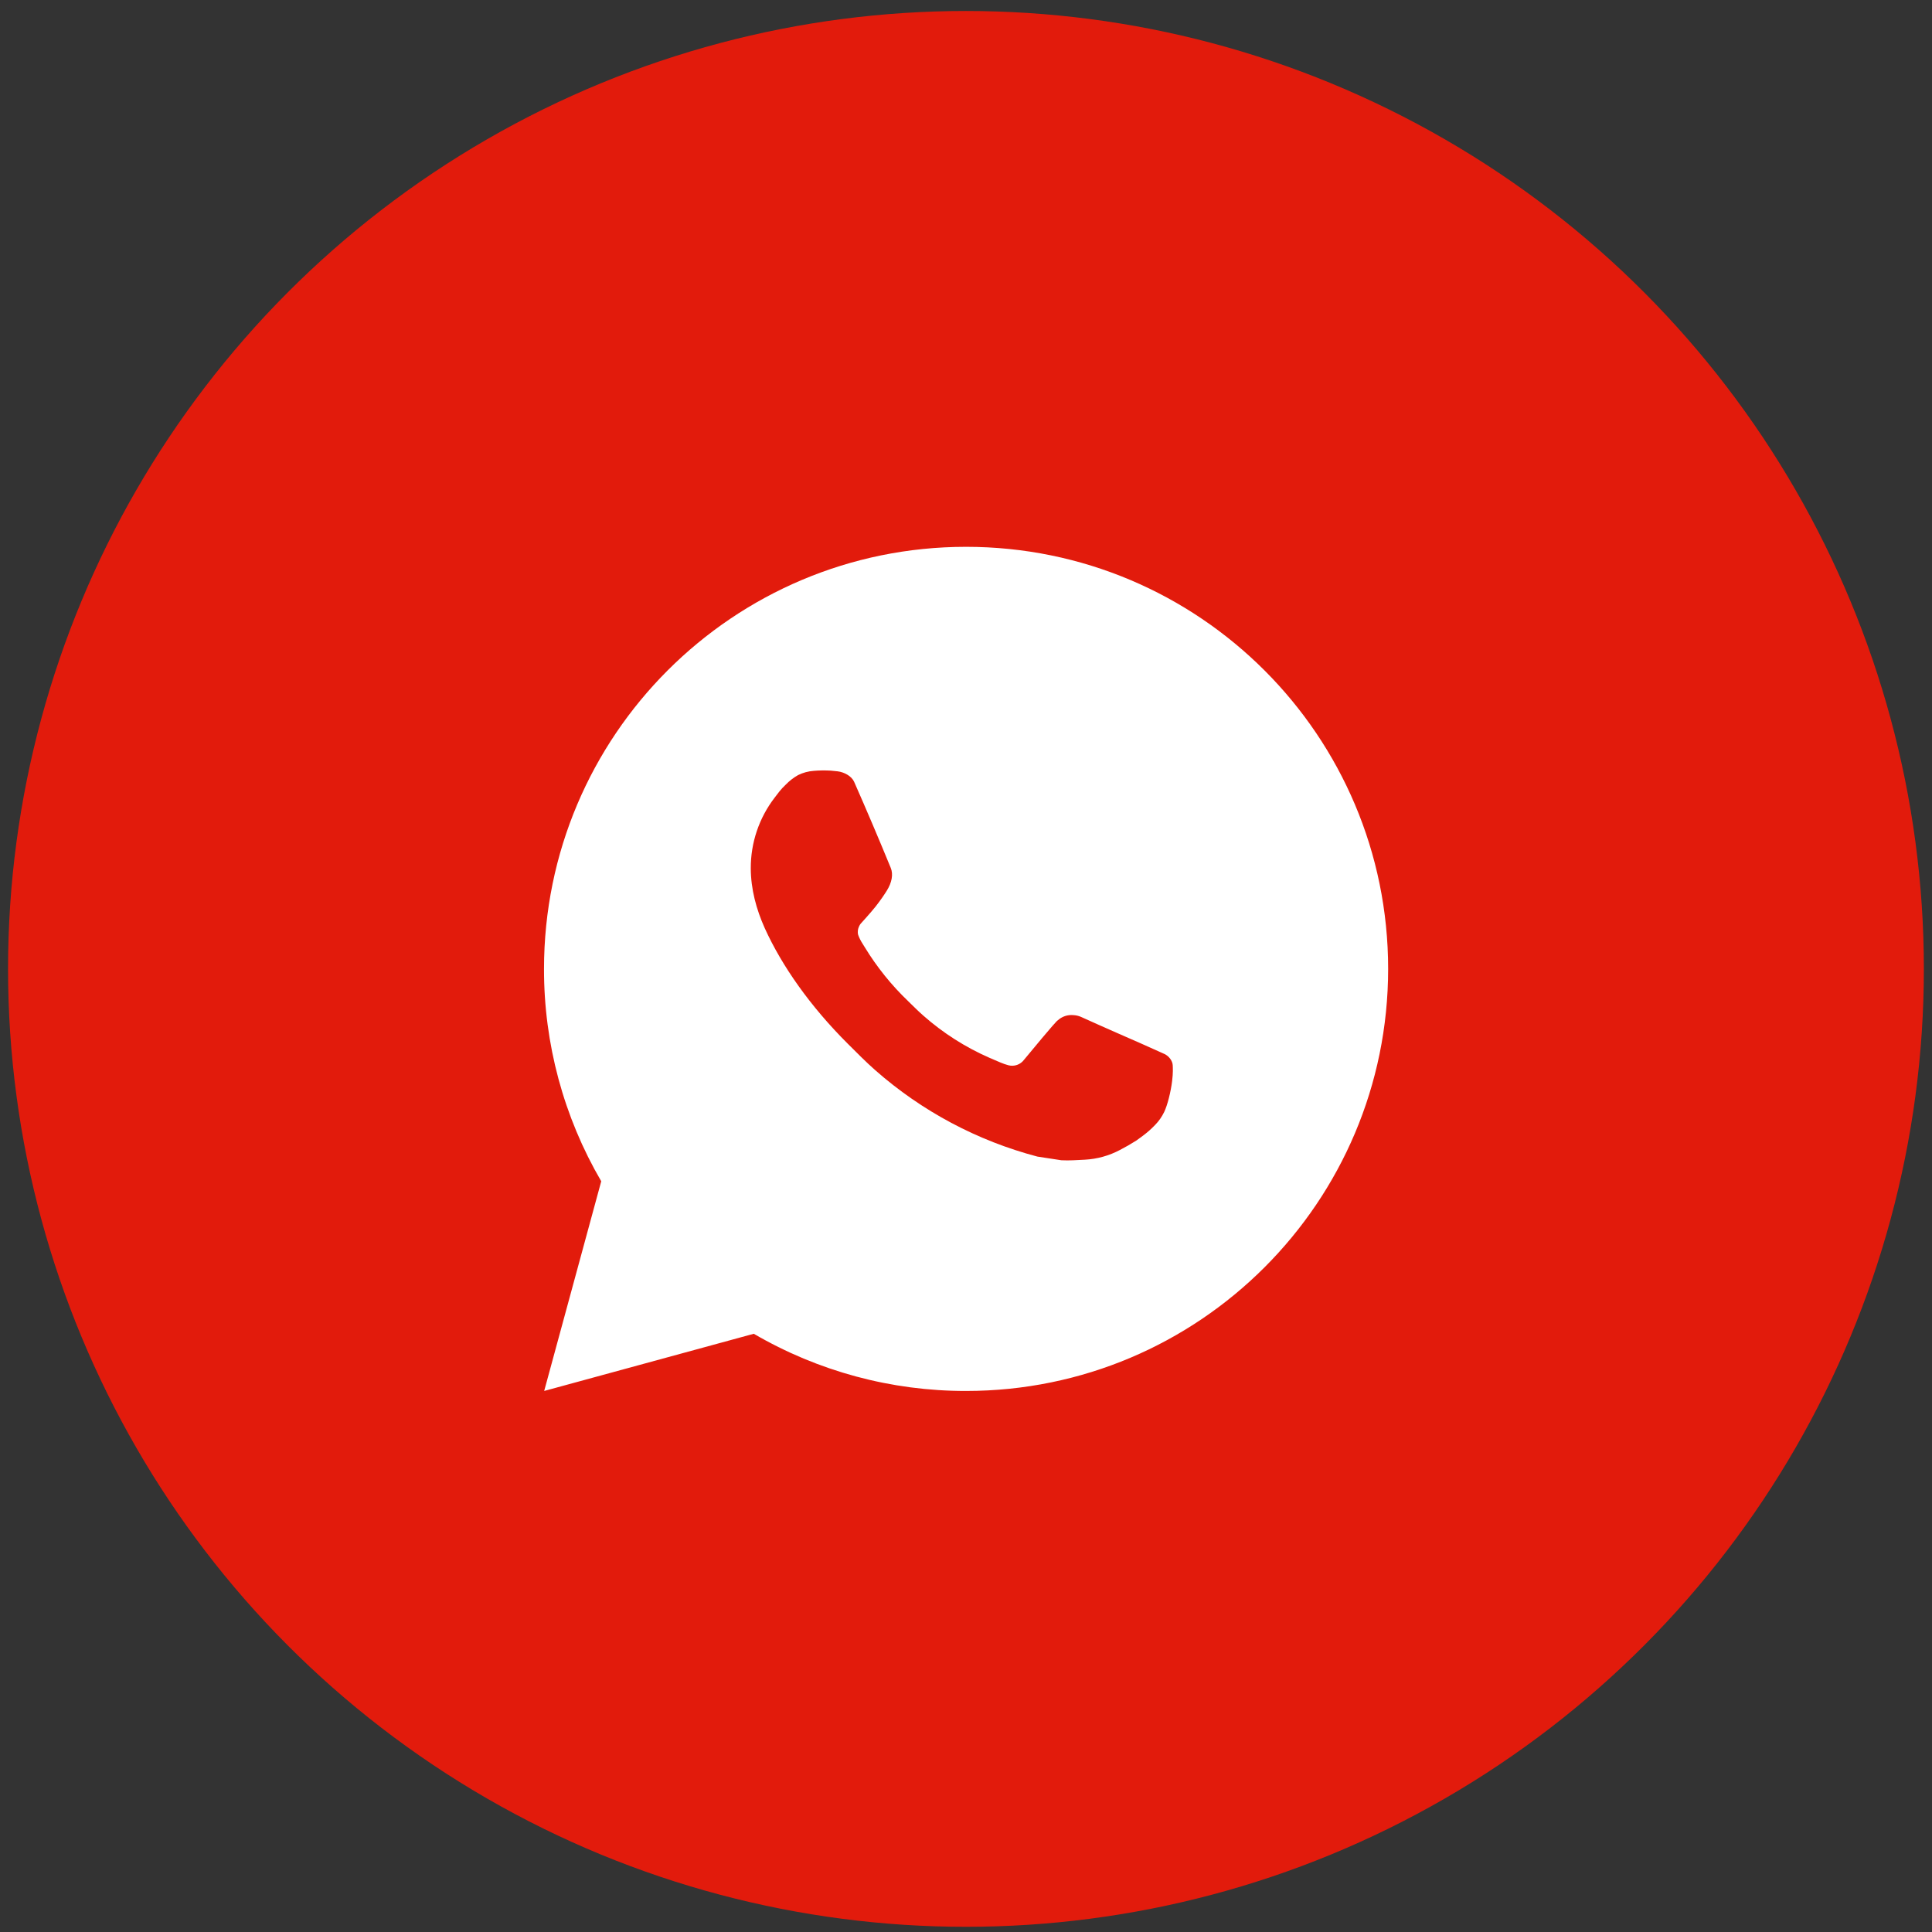
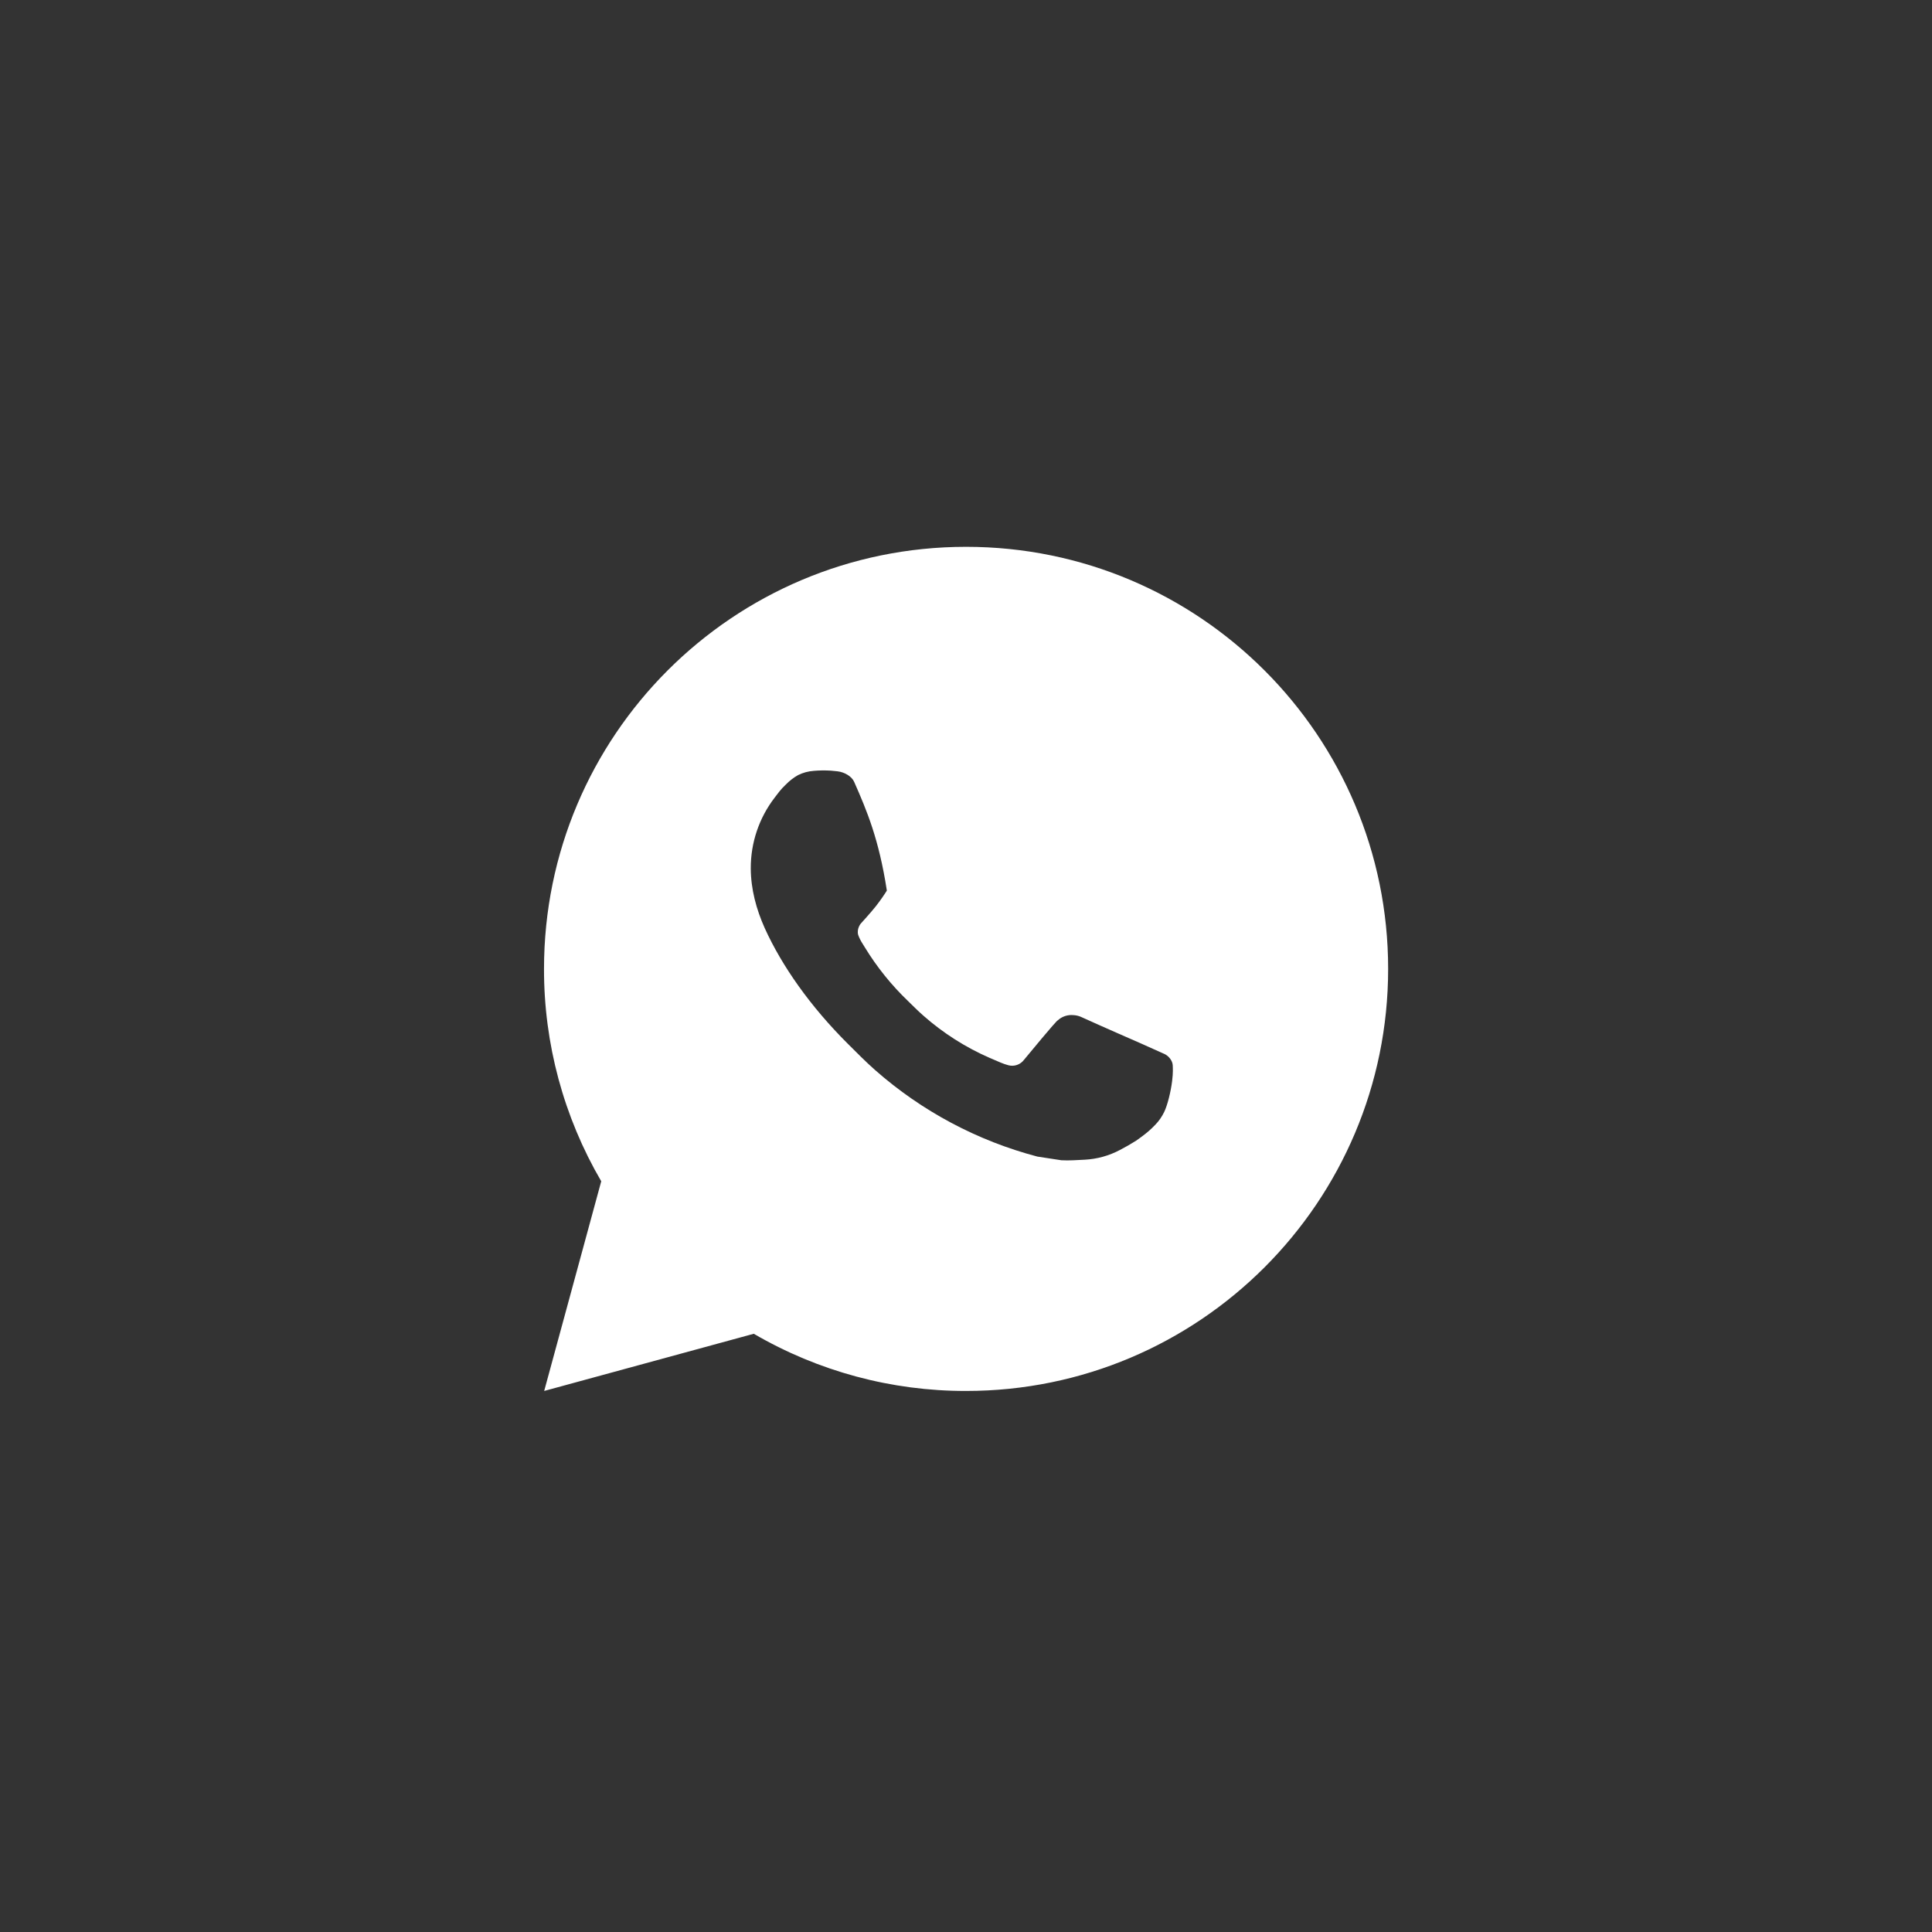
<svg xmlns="http://www.w3.org/2000/svg" width="90" height="90" viewBox="0 0 90 90" fill="none">
  <rect x="0" y="0" width="90" height="90" fill="#333333" stroke="none" />
-   <circle cx="44.998" cy="45.135" r="44.623" fill="#E21B0C" />
-   <path d="M45.004 25.473C55.863 25.473 64.665 34.275 64.665 45.134C64.665 55.993 55.863 64.796 45.004 64.796C41.529 64.802 38.115 63.882 35.114 62.132L25.35 64.796L28.008 55.028C26.256 52.026 25.336 48.611 25.342 45.134C25.342 34.275 34.144 25.473 45.004 25.473ZM38.303 35.893L37.91 35.909C37.655 35.927 37.407 35.993 37.178 36.106C36.965 36.227 36.77 36.378 36.6 36.554C36.364 36.776 36.23 36.969 36.087 37.156C35.36 38.101 34.968 39.262 34.974 40.455C34.978 41.418 35.23 42.356 35.623 43.233C36.427 45.007 37.75 46.884 39.496 48.624C39.917 49.043 40.33 49.464 40.774 49.855C42.944 51.765 45.529 53.142 48.324 53.878L49.441 54.049C49.805 54.069 50.169 54.041 50.534 54.023C51.107 53.993 51.666 53.838 52.172 53.569C52.429 53.436 52.681 53.292 52.925 53.137C52.925 53.137 53.008 53.08 53.171 52.96C53.436 52.763 53.6 52.623 53.82 52.393C53.985 52.223 54.123 52.025 54.233 51.8C54.386 51.479 54.539 50.868 54.602 50.358C54.65 49.969 54.636 49.757 54.63 49.625C54.622 49.415 54.447 49.196 54.256 49.104L53.112 48.591C53.112 48.591 51.401 47.846 50.355 47.37C50.246 47.322 50.129 47.295 50.009 47.289C49.875 47.275 49.739 47.29 49.611 47.333C49.482 47.376 49.365 47.447 49.266 47.539C49.256 47.535 49.125 47.647 47.703 49.369C47.621 49.479 47.509 49.562 47.38 49.607C47.251 49.653 47.112 49.659 46.98 49.625C46.851 49.591 46.726 49.547 46.604 49.495C46.36 49.393 46.276 49.354 46.108 49.283C44.98 48.791 43.935 48.126 43.012 47.311C42.764 47.095 42.534 46.859 42.298 46.631C41.525 45.89 40.85 45.052 40.292 44.138L40.176 43.951C40.094 43.824 40.027 43.689 39.976 43.548C39.901 43.259 40.096 43.027 40.096 43.027C40.096 43.027 40.574 42.504 40.796 42.221C41.012 41.945 41.195 41.678 41.313 41.487C41.545 41.114 41.618 40.73 41.496 40.433C40.945 39.088 40.376 37.751 39.789 36.42C39.673 36.157 39.329 35.968 39.017 35.931C38.91 35.918 38.804 35.907 38.698 35.899C38.434 35.884 38.169 35.887 37.906 35.907L38.303 35.893Z" fill="white" />
+   <path d="M45.004 25.473C55.863 25.473 64.665 34.275 64.665 45.134C64.665 55.993 55.863 64.796 45.004 64.796C41.529 64.802 38.115 63.882 35.114 62.132L25.35 64.796L28.008 55.028C26.256 52.026 25.336 48.611 25.342 45.134C25.342 34.275 34.144 25.473 45.004 25.473ZM38.303 35.893L37.91 35.909C37.655 35.927 37.407 35.993 37.178 36.106C36.965 36.227 36.77 36.378 36.6 36.554C36.364 36.776 36.23 36.969 36.087 37.156C35.36 38.101 34.968 39.262 34.974 40.455C34.978 41.418 35.23 42.356 35.623 43.233C36.427 45.007 37.75 46.884 39.496 48.624C39.917 49.043 40.33 49.464 40.774 49.855C42.944 51.765 45.529 53.142 48.324 53.878L49.441 54.049C49.805 54.069 50.169 54.041 50.534 54.023C51.107 53.993 51.666 53.838 52.172 53.569C52.429 53.436 52.681 53.292 52.925 53.137C52.925 53.137 53.008 53.08 53.171 52.96C53.436 52.763 53.6 52.623 53.82 52.393C53.985 52.223 54.123 52.025 54.233 51.8C54.386 51.479 54.539 50.868 54.602 50.358C54.65 49.969 54.636 49.757 54.63 49.625C54.622 49.415 54.447 49.196 54.256 49.104L53.112 48.591C53.112 48.591 51.401 47.846 50.355 47.37C50.246 47.322 50.129 47.295 50.009 47.289C49.875 47.275 49.739 47.29 49.611 47.333C49.482 47.376 49.365 47.447 49.266 47.539C49.256 47.535 49.125 47.647 47.703 49.369C47.621 49.479 47.509 49.562 47.38 49.607C47.251 49.653 47.112 49.659 46.98 49.625C46.851 49.591 46.726 49.547 46.604 49.495C46.36 49.393 46.276 49.354 46.108 49.283C44.98 48.791 43.935 48.126 43.012 47.311C42.764 47.095 42.534 46.859 42.298 46.631C41.525 45.89 40.85 45.052 40.292 44.138L40.176 43.951C40.094 43.824 40.027 43.689 39.976 43.548C39.901 43.259 40.096 43.027 40.096 43.027C40.096 43.027 40.574 42.504 40.796 42.221C41.012 41.945 41.195 41.678 41.313 41.487C40.945 39.088 40.376 37.751 39.789 36.42C39.673 36.157 39.329 35.968 39.017 35.931C38.91 35.918 38.804 35.907 38.698 35.899C38.434 35.884 38.169 35.887 37.906 35.907L38.303 35.893Z" fill="white" />
</svg>